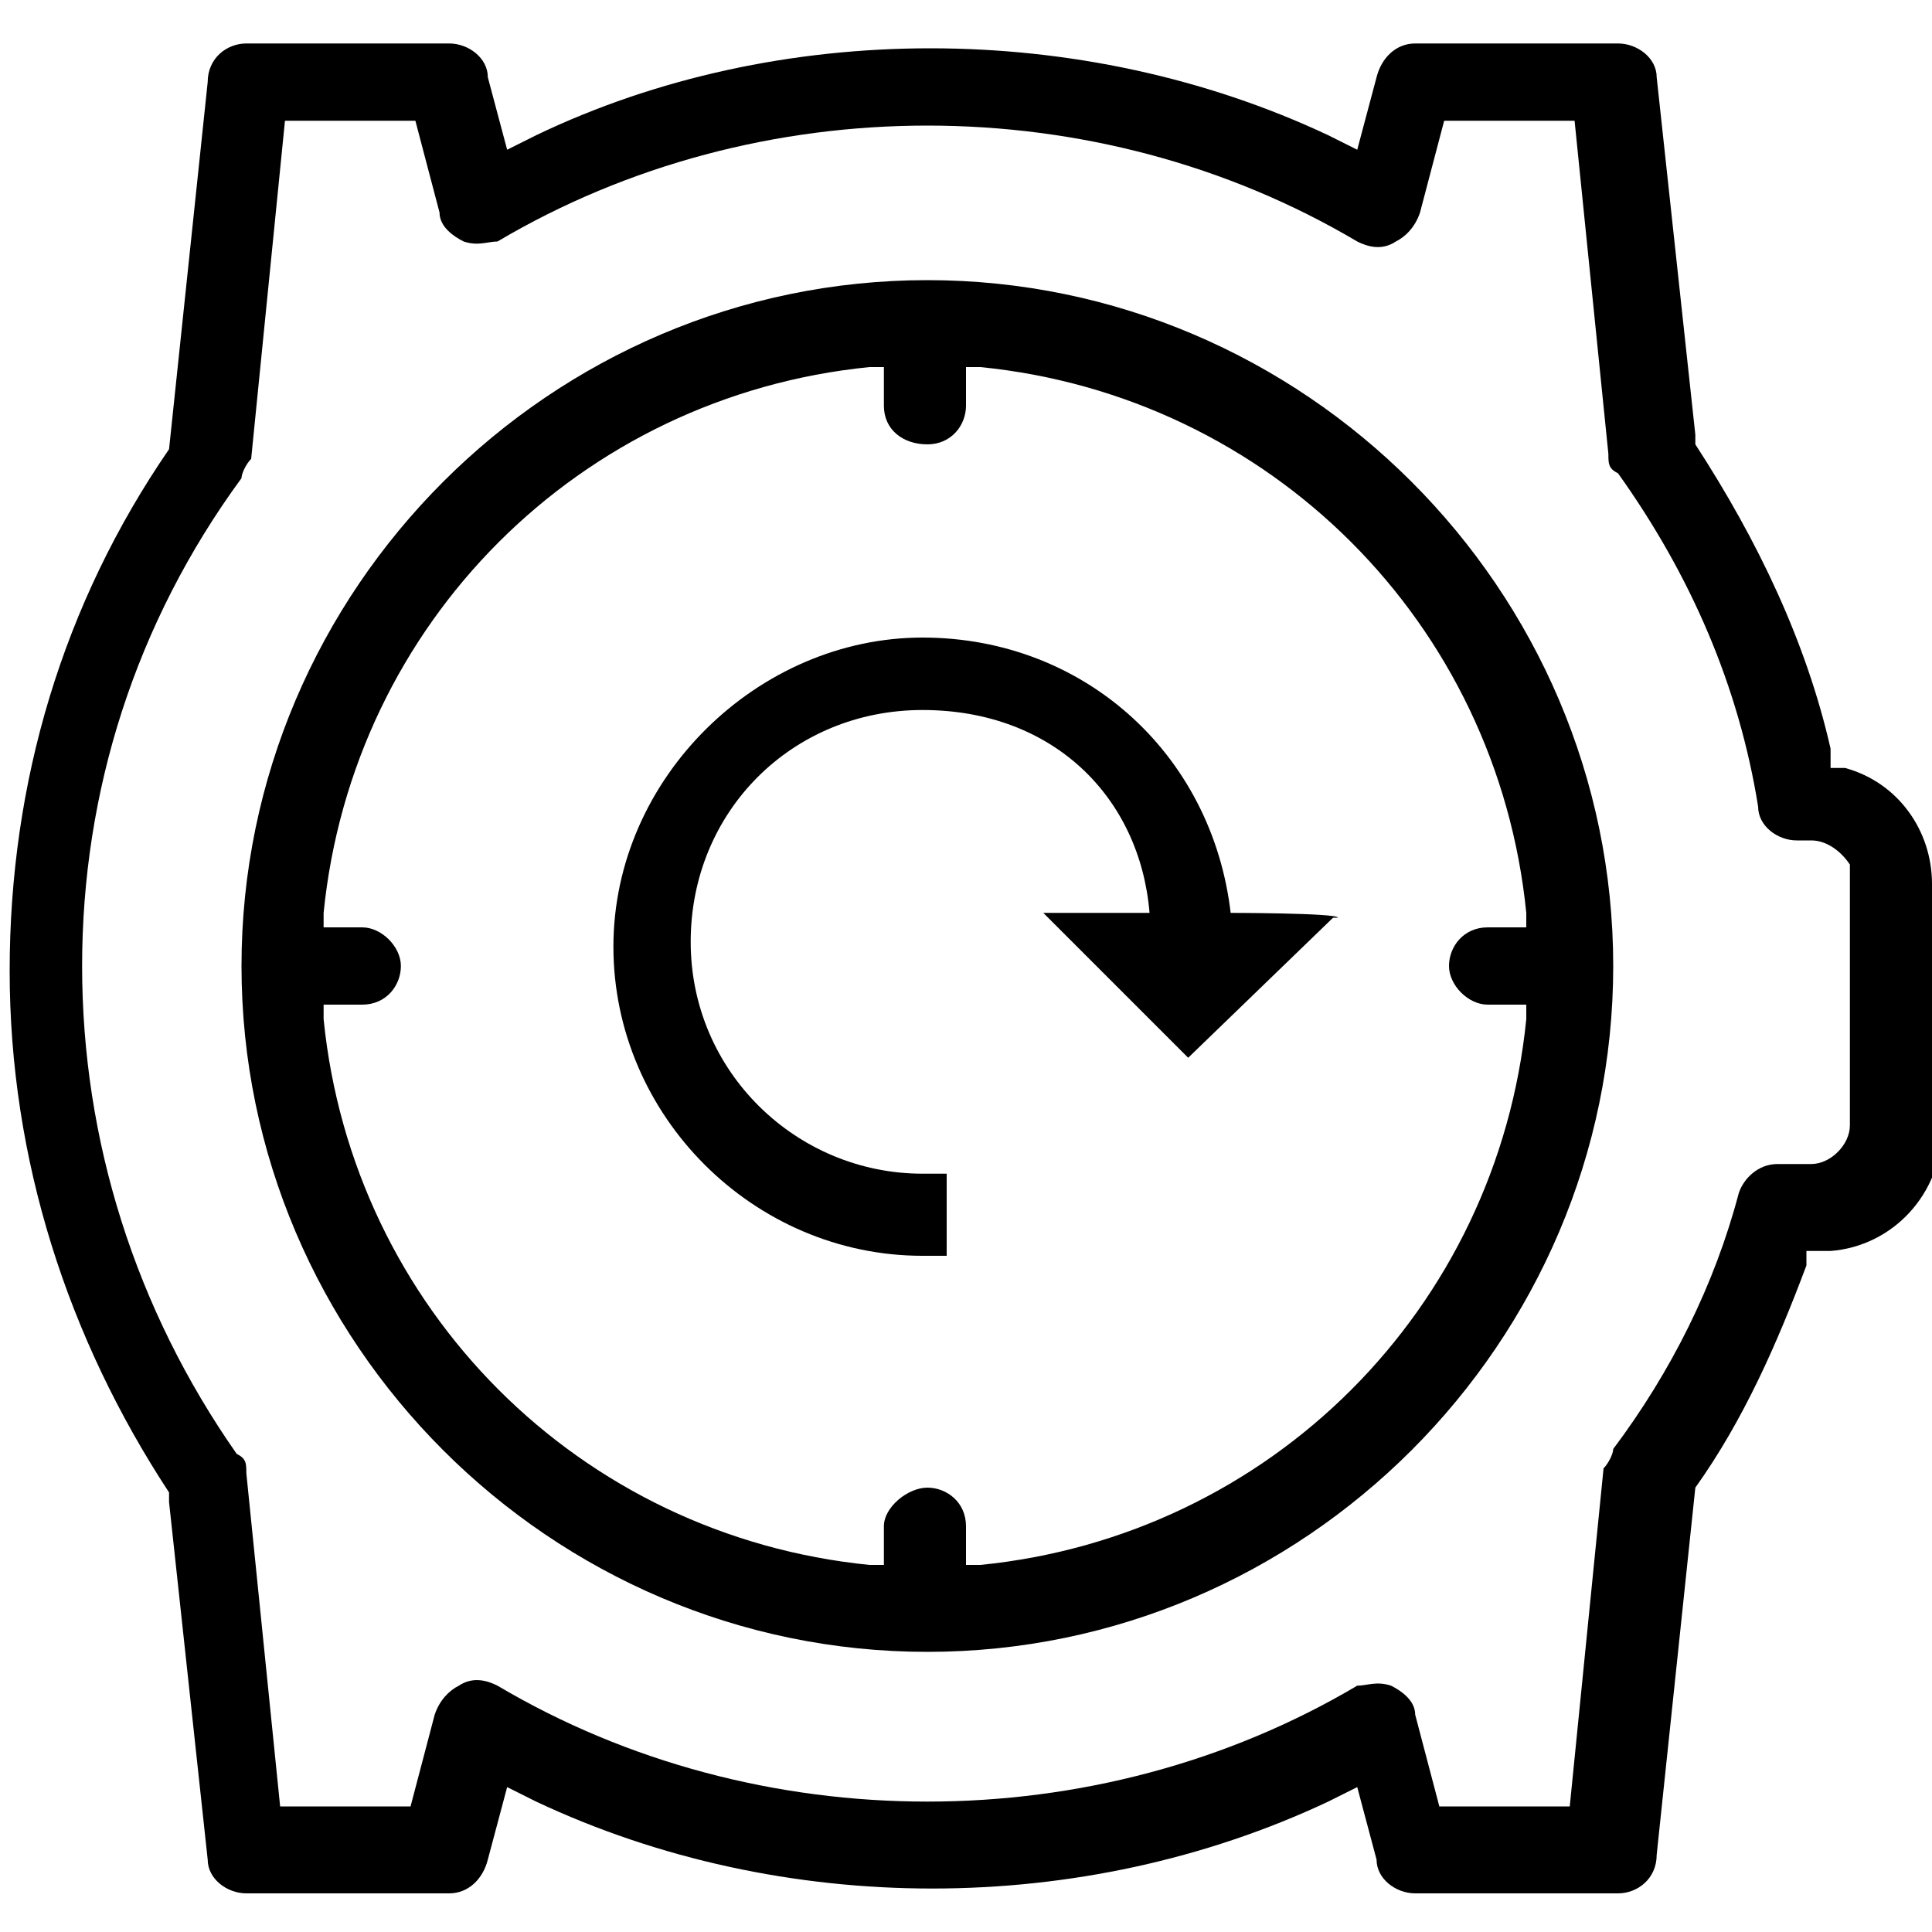
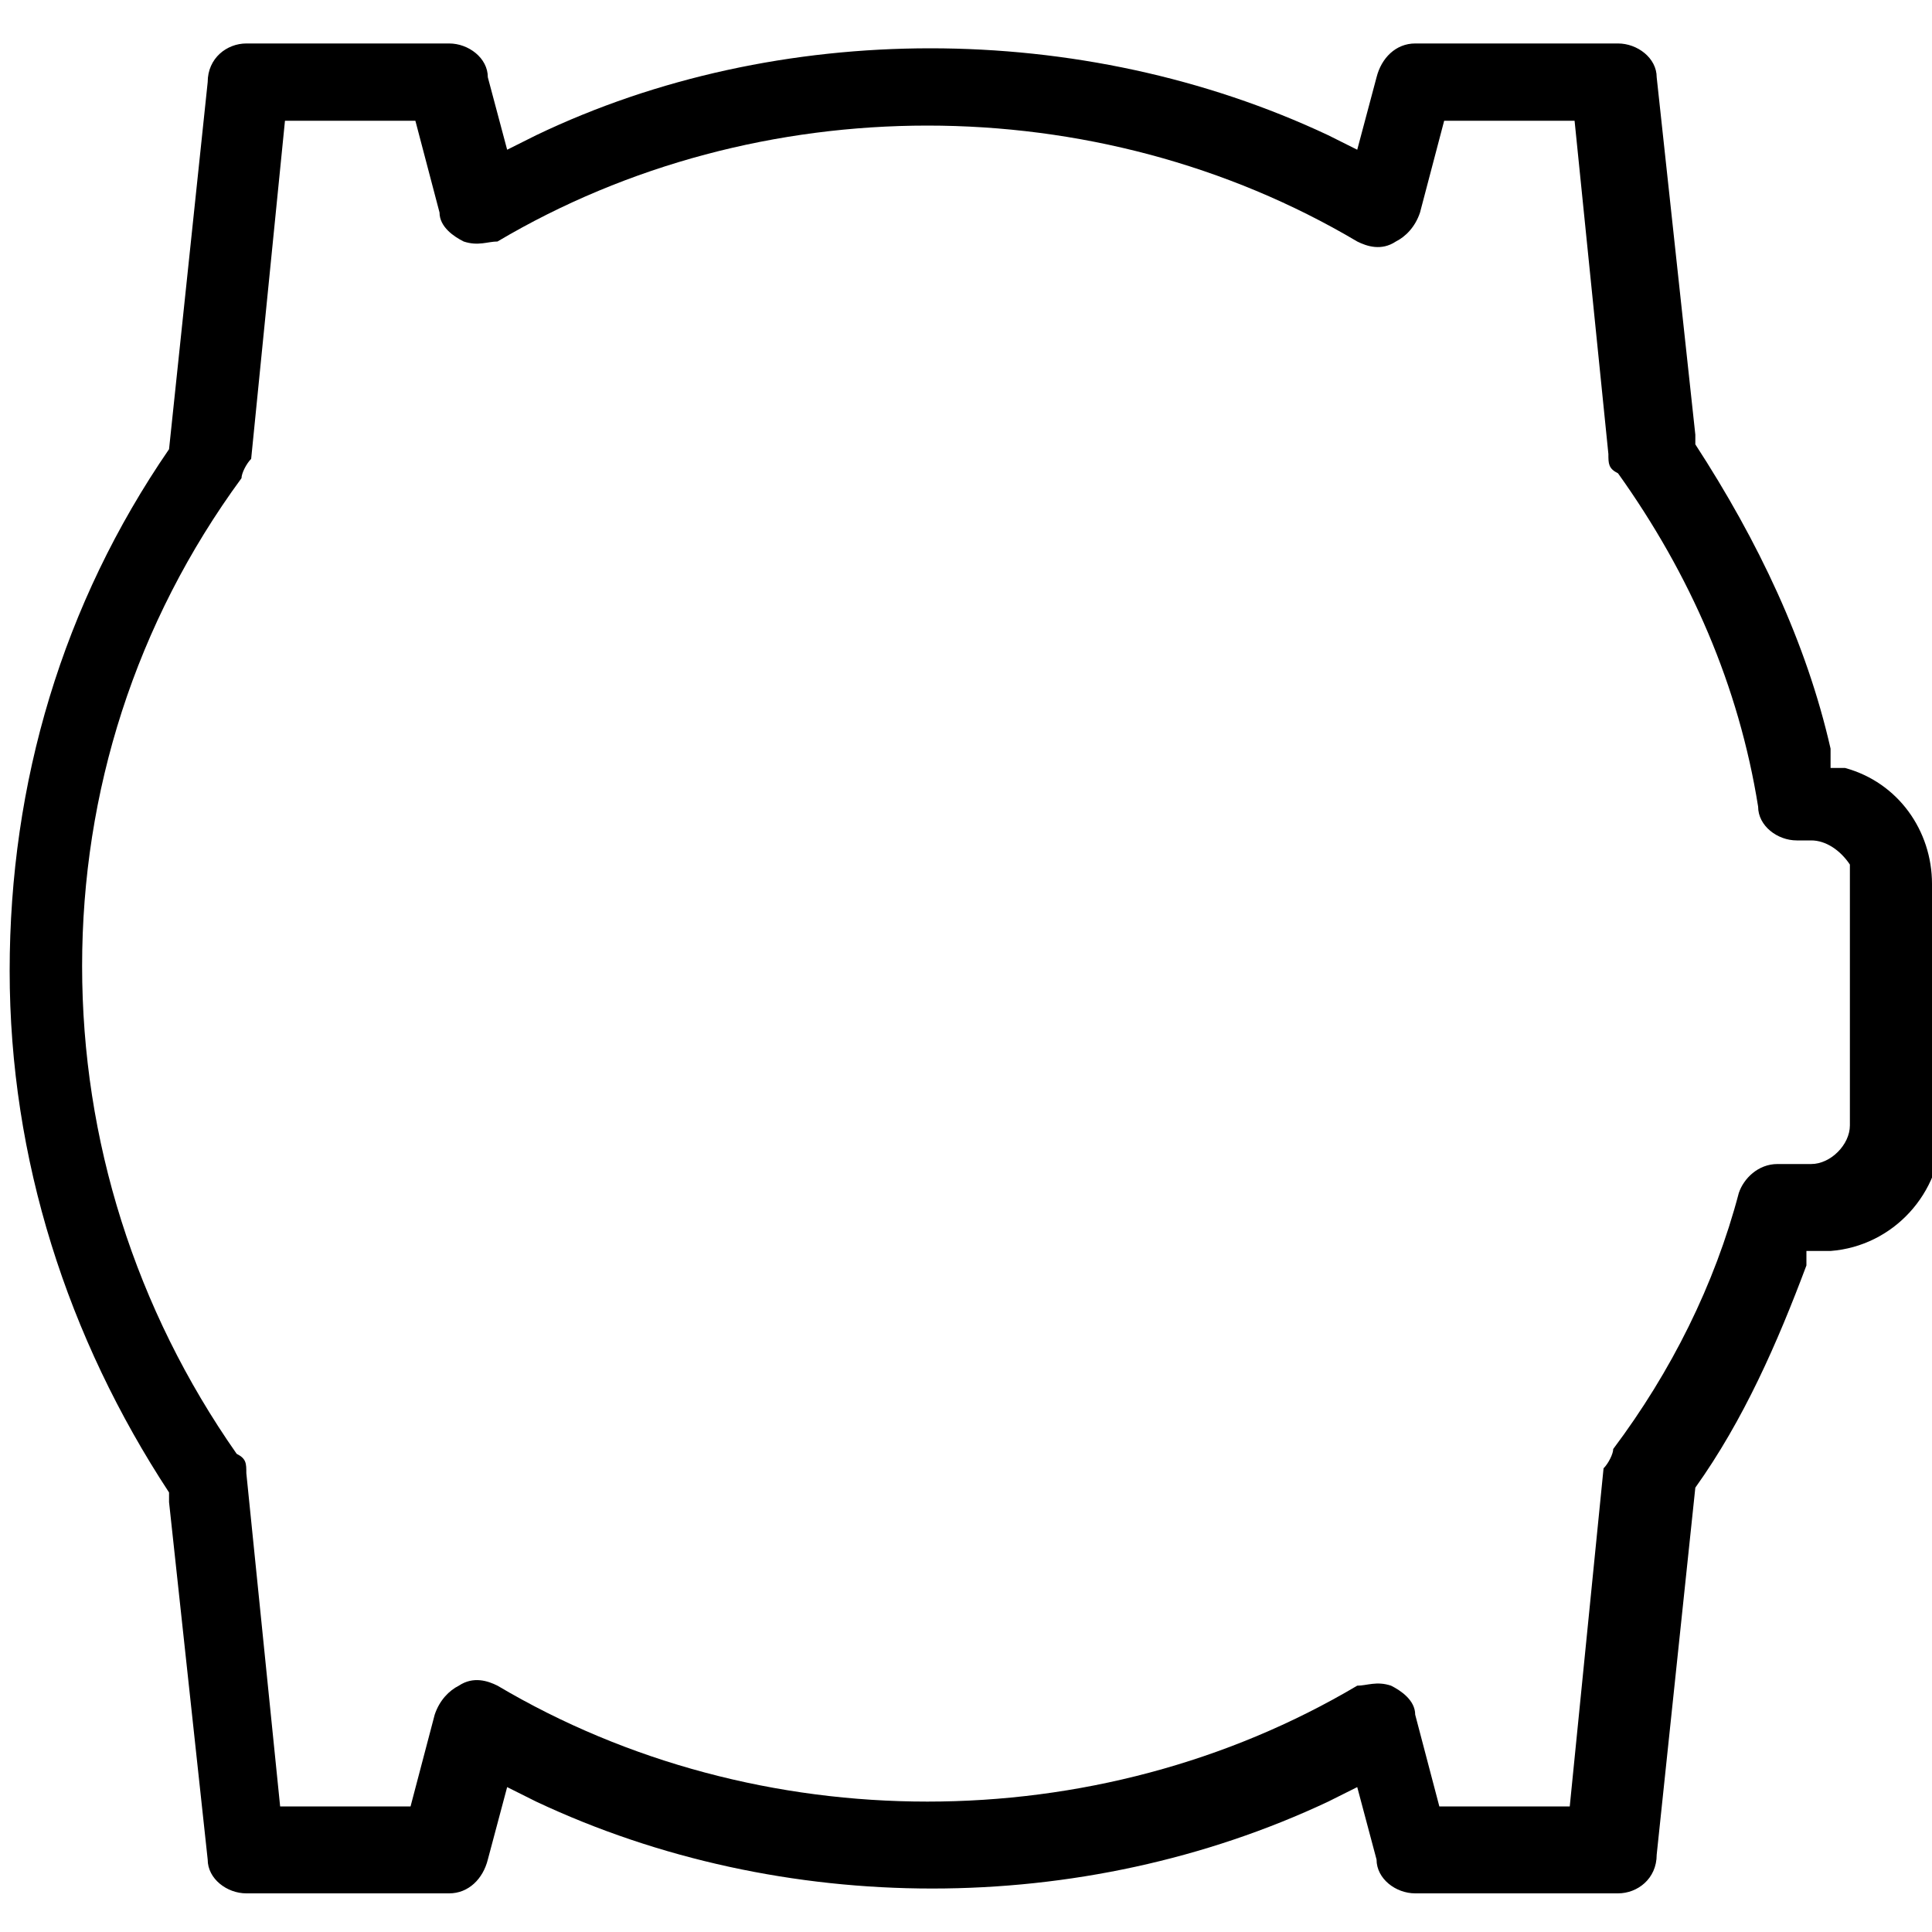
<svg xmlns="http://www.w3.org/2000/svg" viewBox="0 0 40 40" version="1.1">
  <g>
    <g id="Layer_1">
      <g>
        <path d="M40,23.3v-5c0-1.1-.7-2.1-1.8-2.4h-.3c0,0,0-.4,0-.4-.5-2.2-1.5-4.3-2.8-6.3v-.2c0,0-.8-7.4-.8-7.4,0-.4-.4-.7-.8-.7h-4.2c-.4,0-.7.3-.8.7l-.4,1.5-.6-.3c-5.1-2.4-11.4-2.4-16.4,0l-.6.3-.4-1.5c0-.4-.4-.7-.8-.7h-4.2c-.4,0-.8.3-.8.8l-.8,7.6c-2.2,3.2-3.3,6.9-3.3,10.8s1.2,7.6,3.3,10.8v.2c0,0,.8,7.4.8,7.4,0,.4.4.7.8.7h4.2c.4,0,.7-.3.8-.7l.4-1.5.6.3c5.1,2.4,11.3,2.4,16.4,0l.6-.3.4,1.5c0,.4.4.7.8.7h4.2c.4,0,.8-.3.8-.8l.8-7.6c1-1.4,1.7-3,2.3-4.6v-.3c.1,0,.5,0,.5,0,1.3-.1,2.3-1.2,2.3-2.5ZM38.3,23.3c0,.4-.4.8-.8.8h-.7c-.4,0-.7.3-.8.6-.5,1.9-1.4,3.7-2.6,5.3h0c0,.1-.1.3-.2.4l-.7,7h-2.7l-.5-1.9c0-.3-.3-.5-.5-.6-.3-.1-.5,0-.7,0-5.4,3.2-12.4,3.2-17.8,0-.2-.1-.5-.2-.8,0-.2.1-.4.3-.5.6l-.5,1.9h-2.7l-.7-6.9c0-.2,0-.3-.2-.4-2.1-3-3.2-6.5-3.2-10.1s1.1-7.1,3.3-10.1c0-.1.1-.3.2-.4l.7-7h2.7l.5,1.9c0,.3.3.5.5.6.3.1.5,0,.7,0,5.4-3.2,12.4-3.2,17.8,0,.2.1.5.2.8,0,.2-.1.4-.3.5-.6l.5-1.9h2.7l.7,6.9c0,.2,0,.3.2.4,1.5,2.1,2.5,4.4,2.9,6.9,0,.4.4.7.8.7h.3c.3,0,.6.2.8.5h0v5.3Z" />
-         <path d="M19.2,5.8c-7.8,0-14.2,6.4-14.2,14.2s6.4,14.2,14.2,14.2,14.2-6.4,14.2-14.2-6.4-14.2-14.2-14.2ZM31.6,21.1c-.6,6-5.3,10.7-11.3,11.3h-.3s0-.8,0-.8c0-.5-.4-.8-.8-.8s-.9.4-.9.8v.8h-.3c-6-.6-10.7-5.3-11.3-11.3v-.3s.8,0,.8,0c.5,0,.8-.4.8-.8s-.4-.8-.8-.8h-.8v-.3c.6-6,5.3-10.7,11.3-11.3h.3s0,.8,0,.8c0,.5.4.8.9.8s.8-.4.8-.8v-.8h.3c6,.6,10.7,5.3,11.3,11.3v.3s-.8,0-.8,0c-.5,0-.8.4-.8.8s.4.8.8.8h.8v.3Z" />
-         <path d="M25.5,19.1c-.3-3.4-3-5.9-6.4-5.9s-6.4,2.9-6.4,6.4,2.9,6.4,6.4,6.4h.5v-1.7h-.5c-2.6,0-4.8-2.1-4.8-4.8s2.1-4.8,4.8-4.8,4.5,1.8,4.7,4.2h-2.2l3,3h0c0,0,3-2.9,3-2.9h.1c0-.1-2.3-.1-2.3-.1Z" />
      </g>
    </g>
  </g>
</svg>